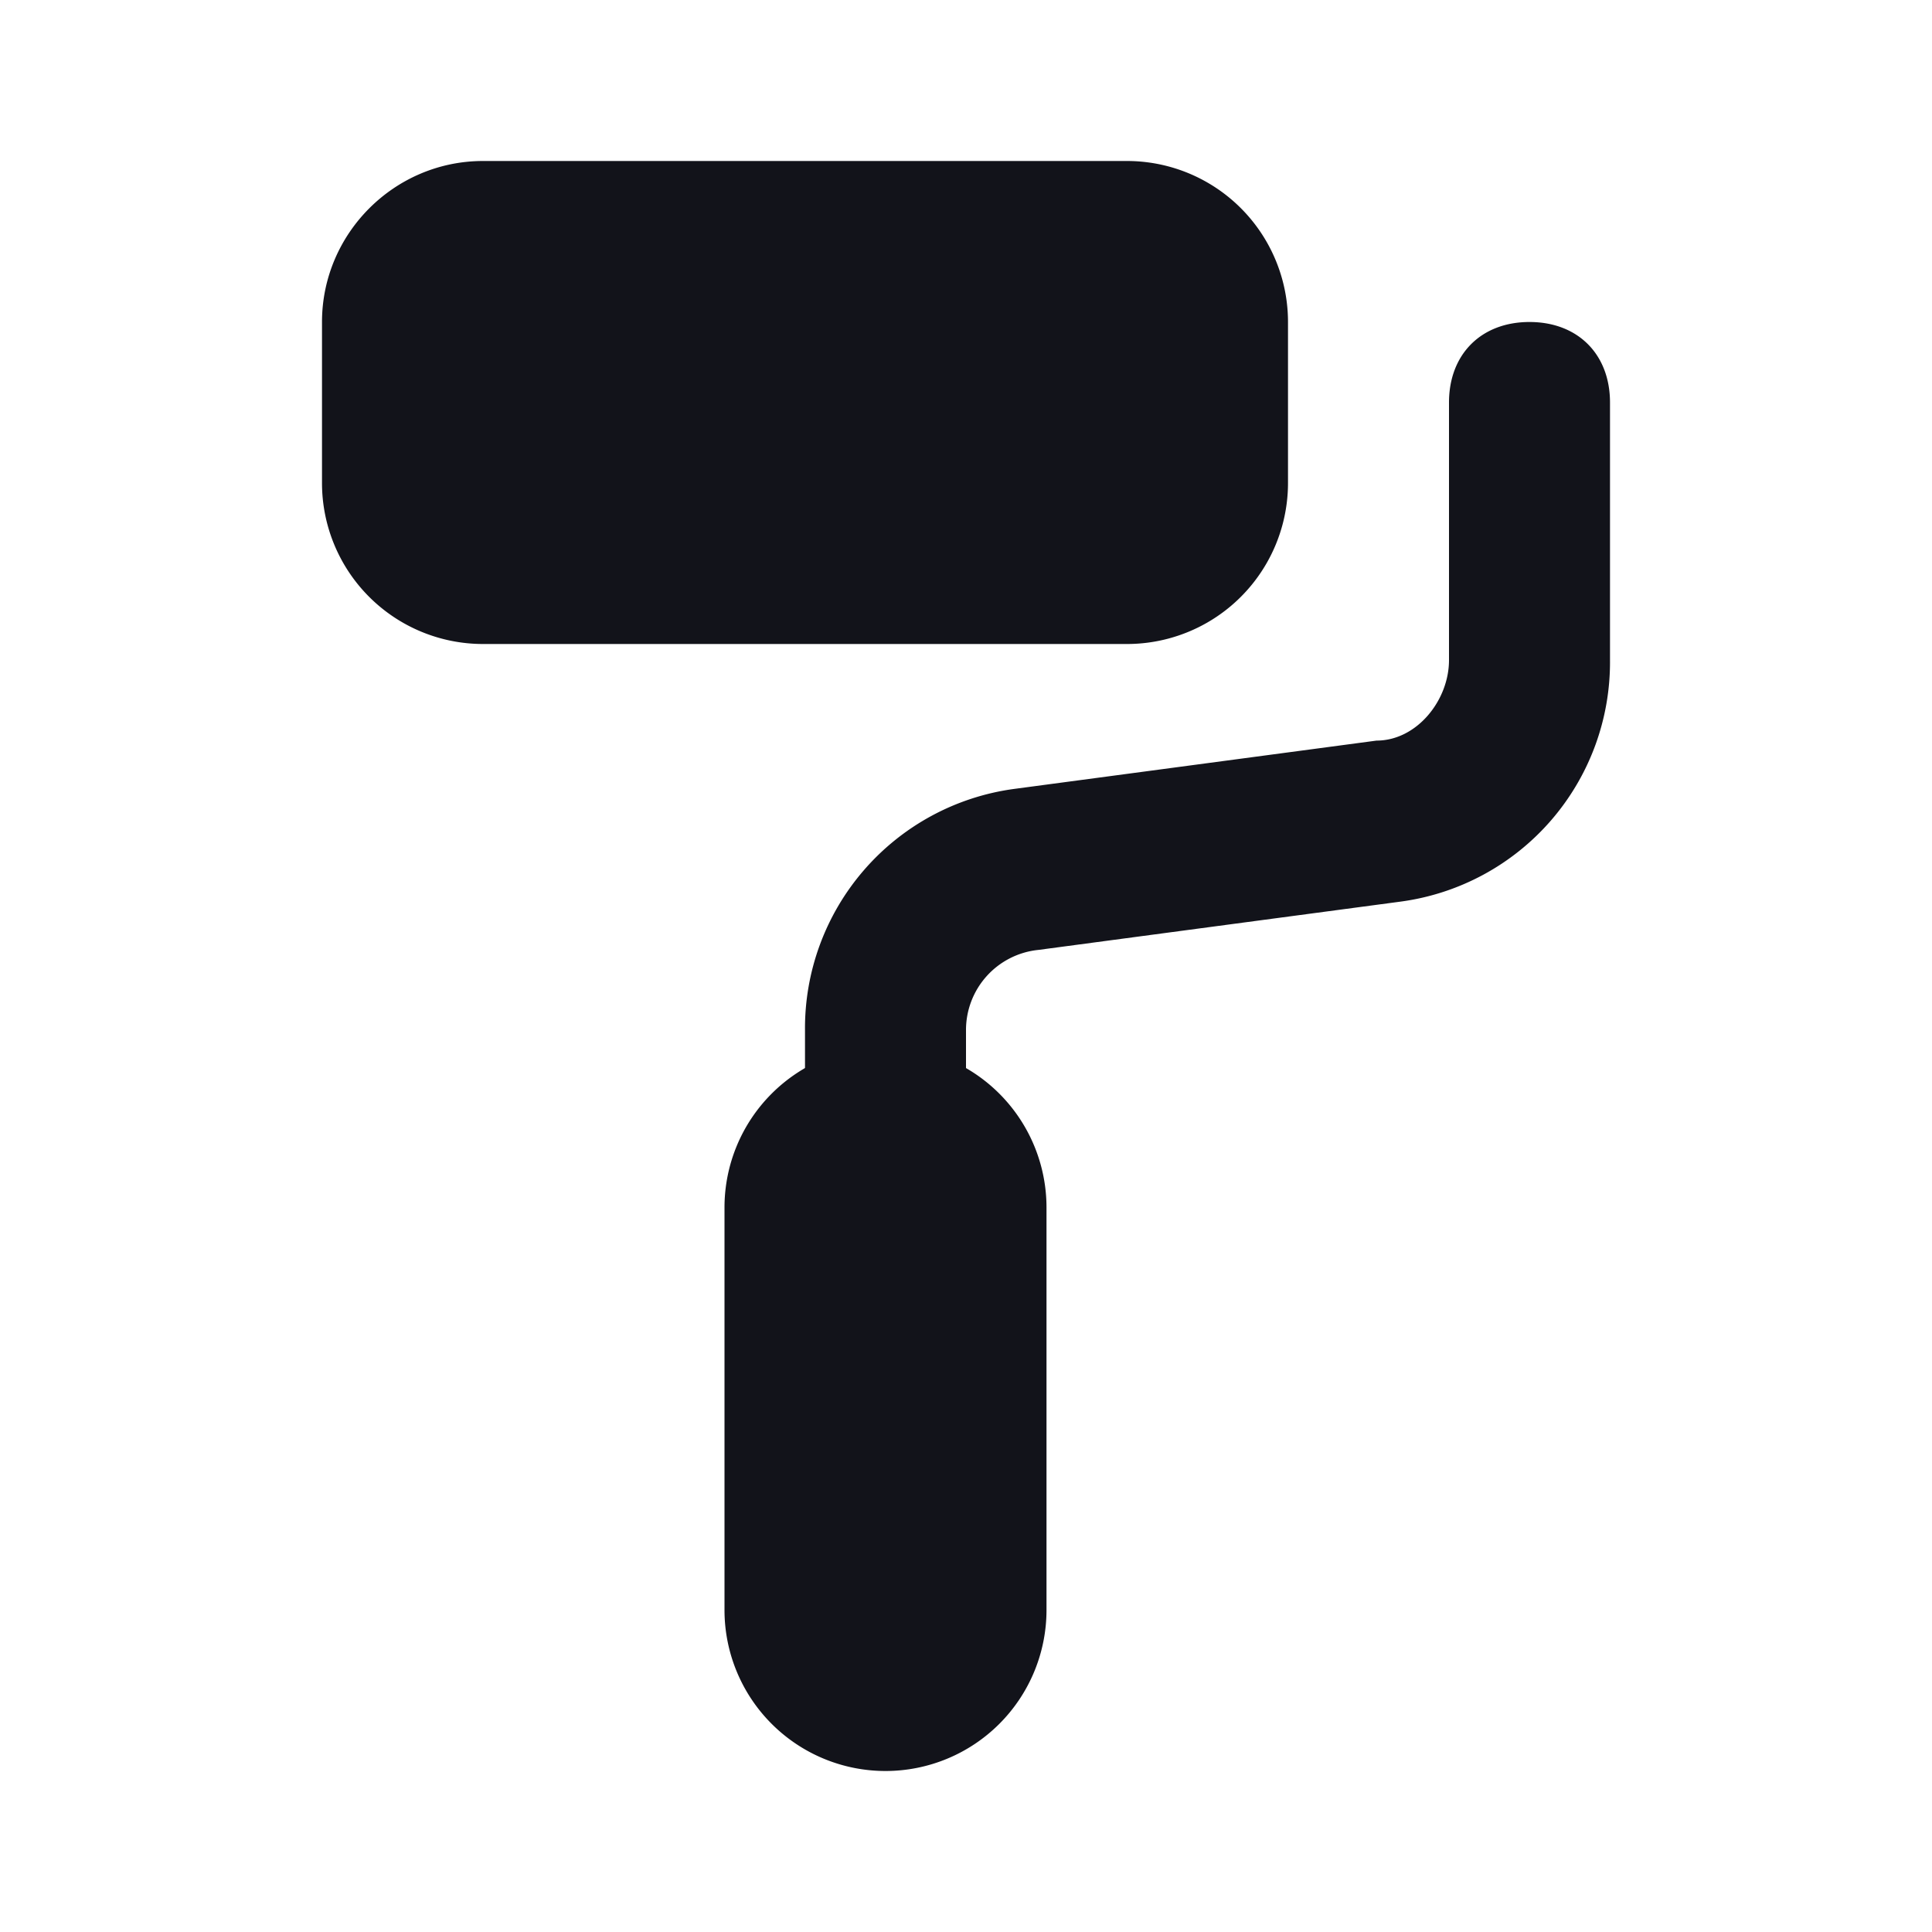
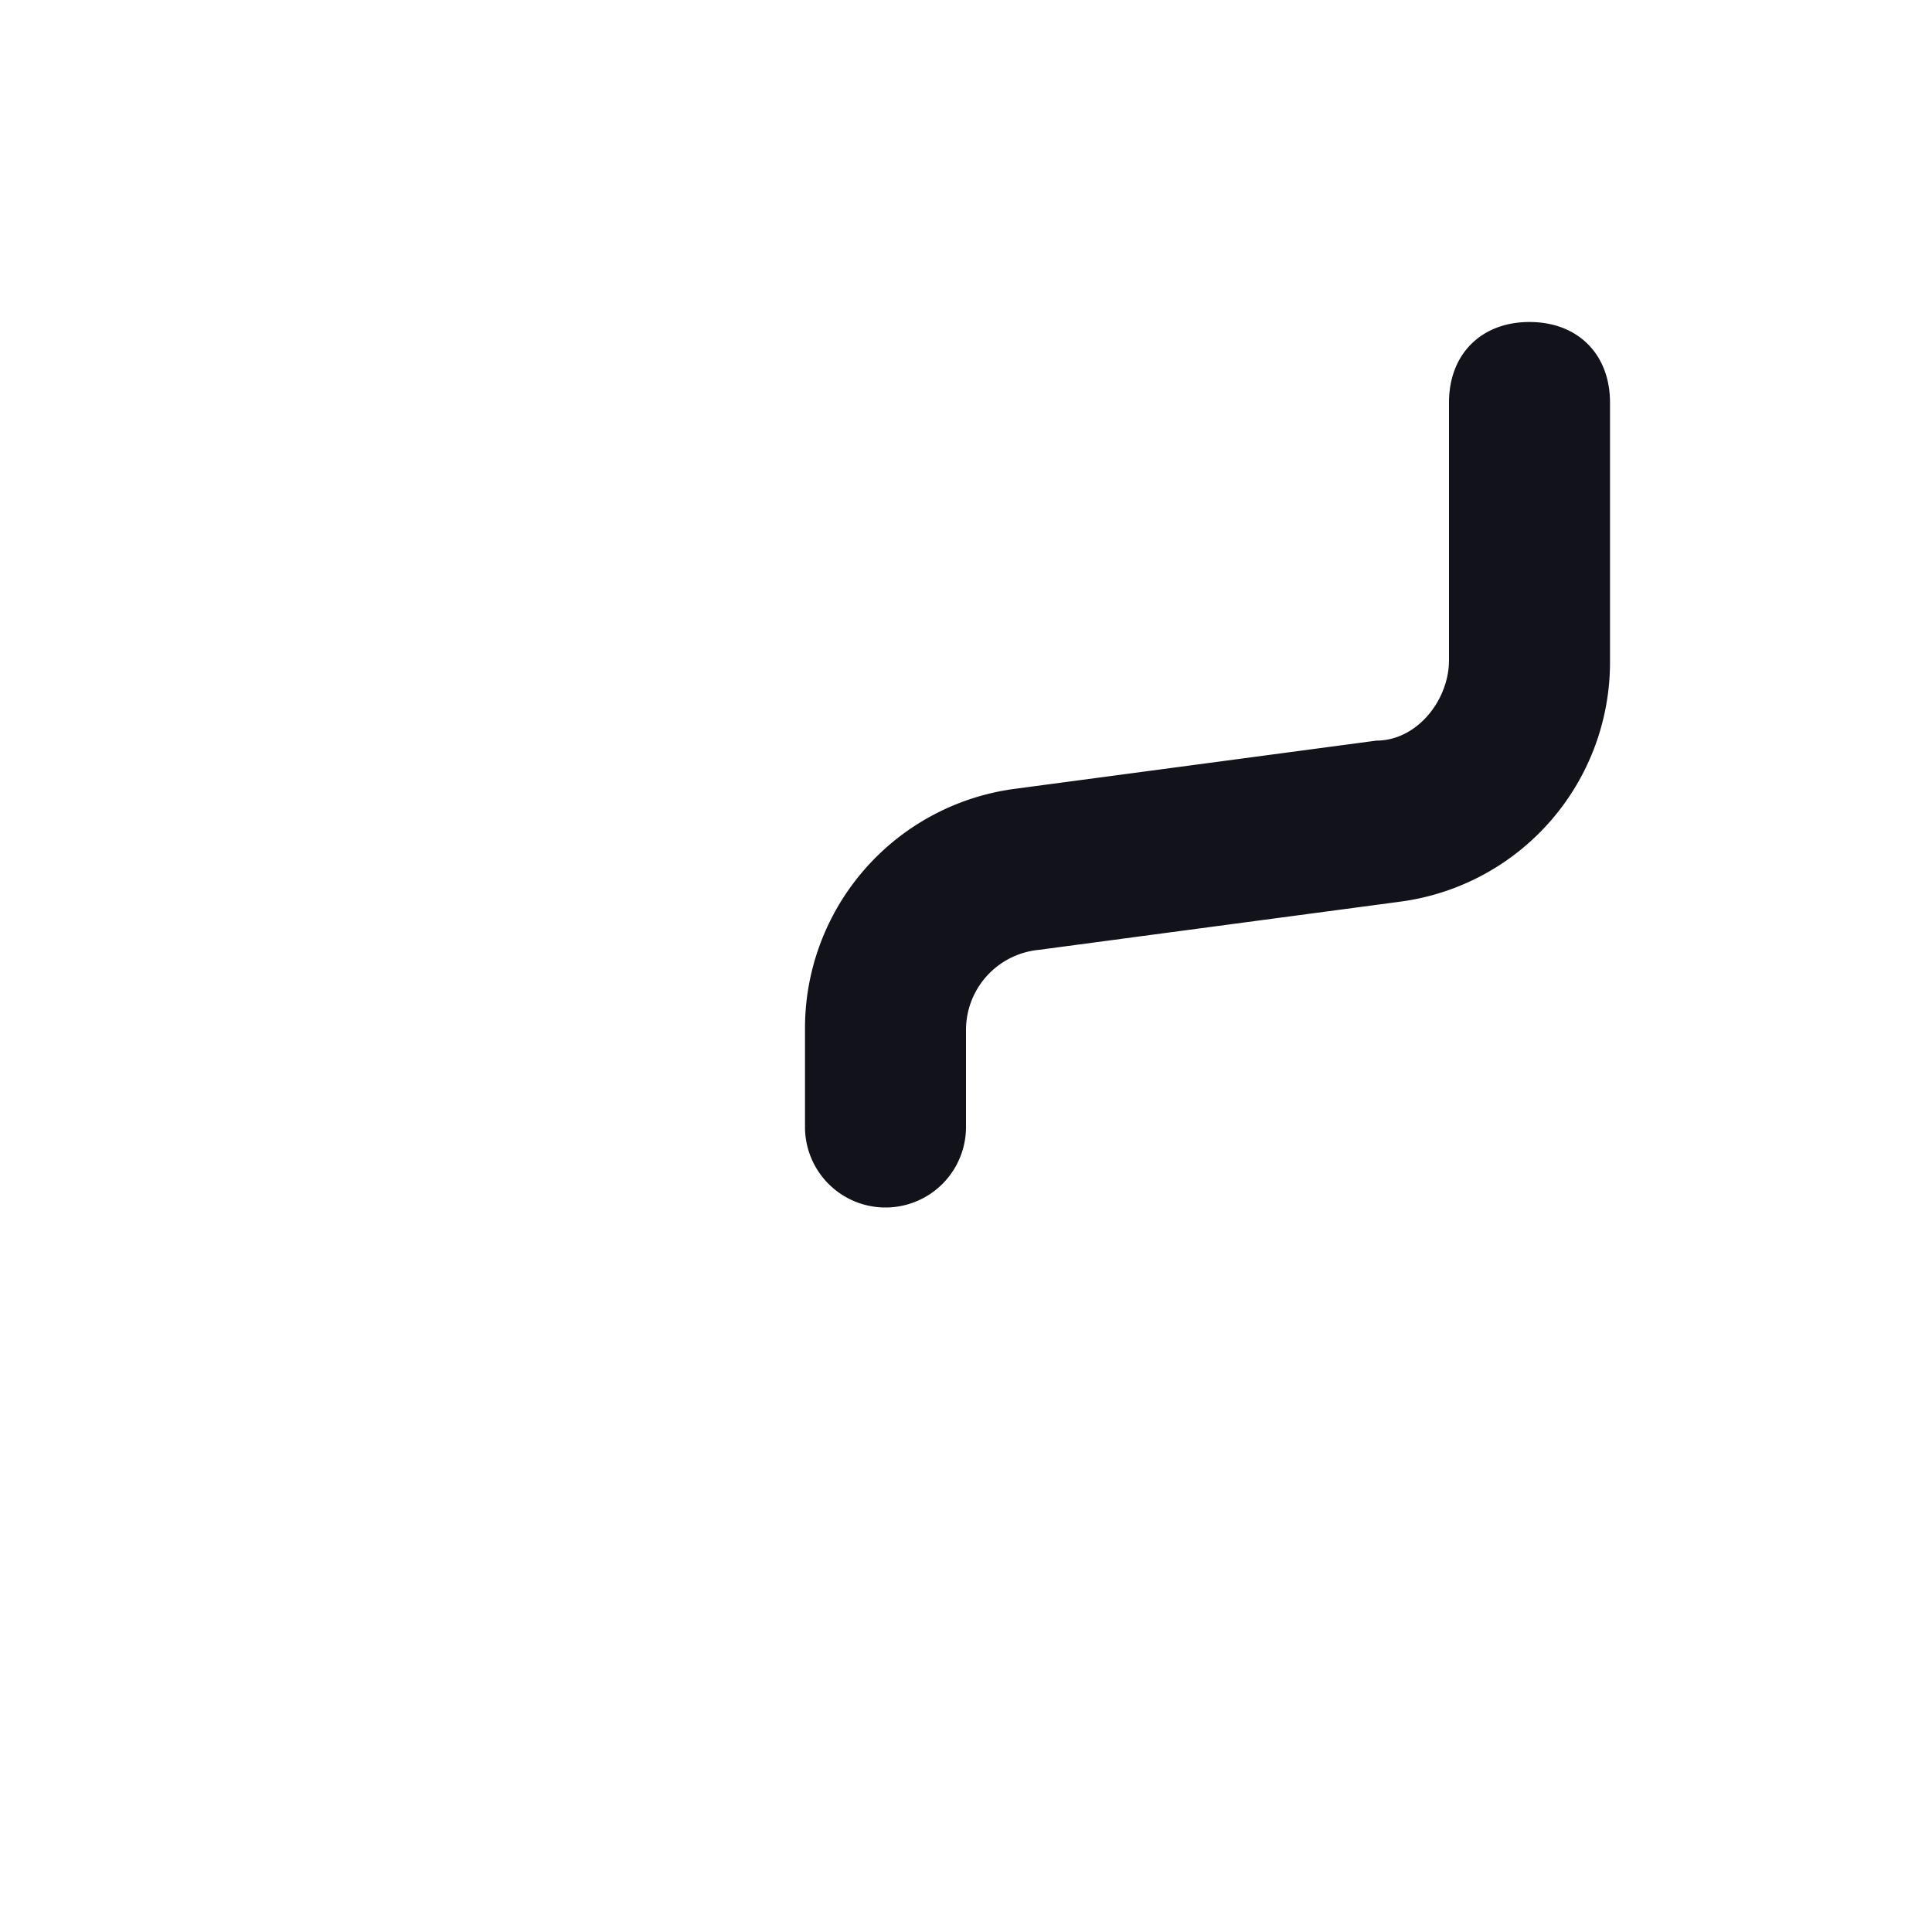
<svg xmlns="http://www.w3.org/2000/svg" width="24" height="24" viewBox="0 0 24 24" fill="none">
  <path fill-rule="evenodd" clip-rule="evenodd" d="M19 4c.6 0 1 .4 1 1v3.2a3 3 0 0 1-2.6 3l-4.5.6a1 1 0 0 0-.9 1V14a1 1 0 1 1-2 0v-1.2a3 3 0 0 1 2.6-3l4.5-.6c.5 0 .9-.5.9-1V5c0-.6.4-1 1-1Z" fill="#12131A" />
-   <path fill-rule="evenodd" clip-rule="evenodd" d="M11 13a2 2 0 0 0-2 2v5a2 2 0 1 0 4 0v-5a2 2 0 0 0-2-2Z" fill="#12131A" />
-   <path d="M4 4c0-1.1.9-2 2-2h8a2 2 0 0 1 2 2v2a2 2 0 0 1-2 2H6a2 2 0 0 1-2-2V4Z" fill="#12131A" />
</svg>